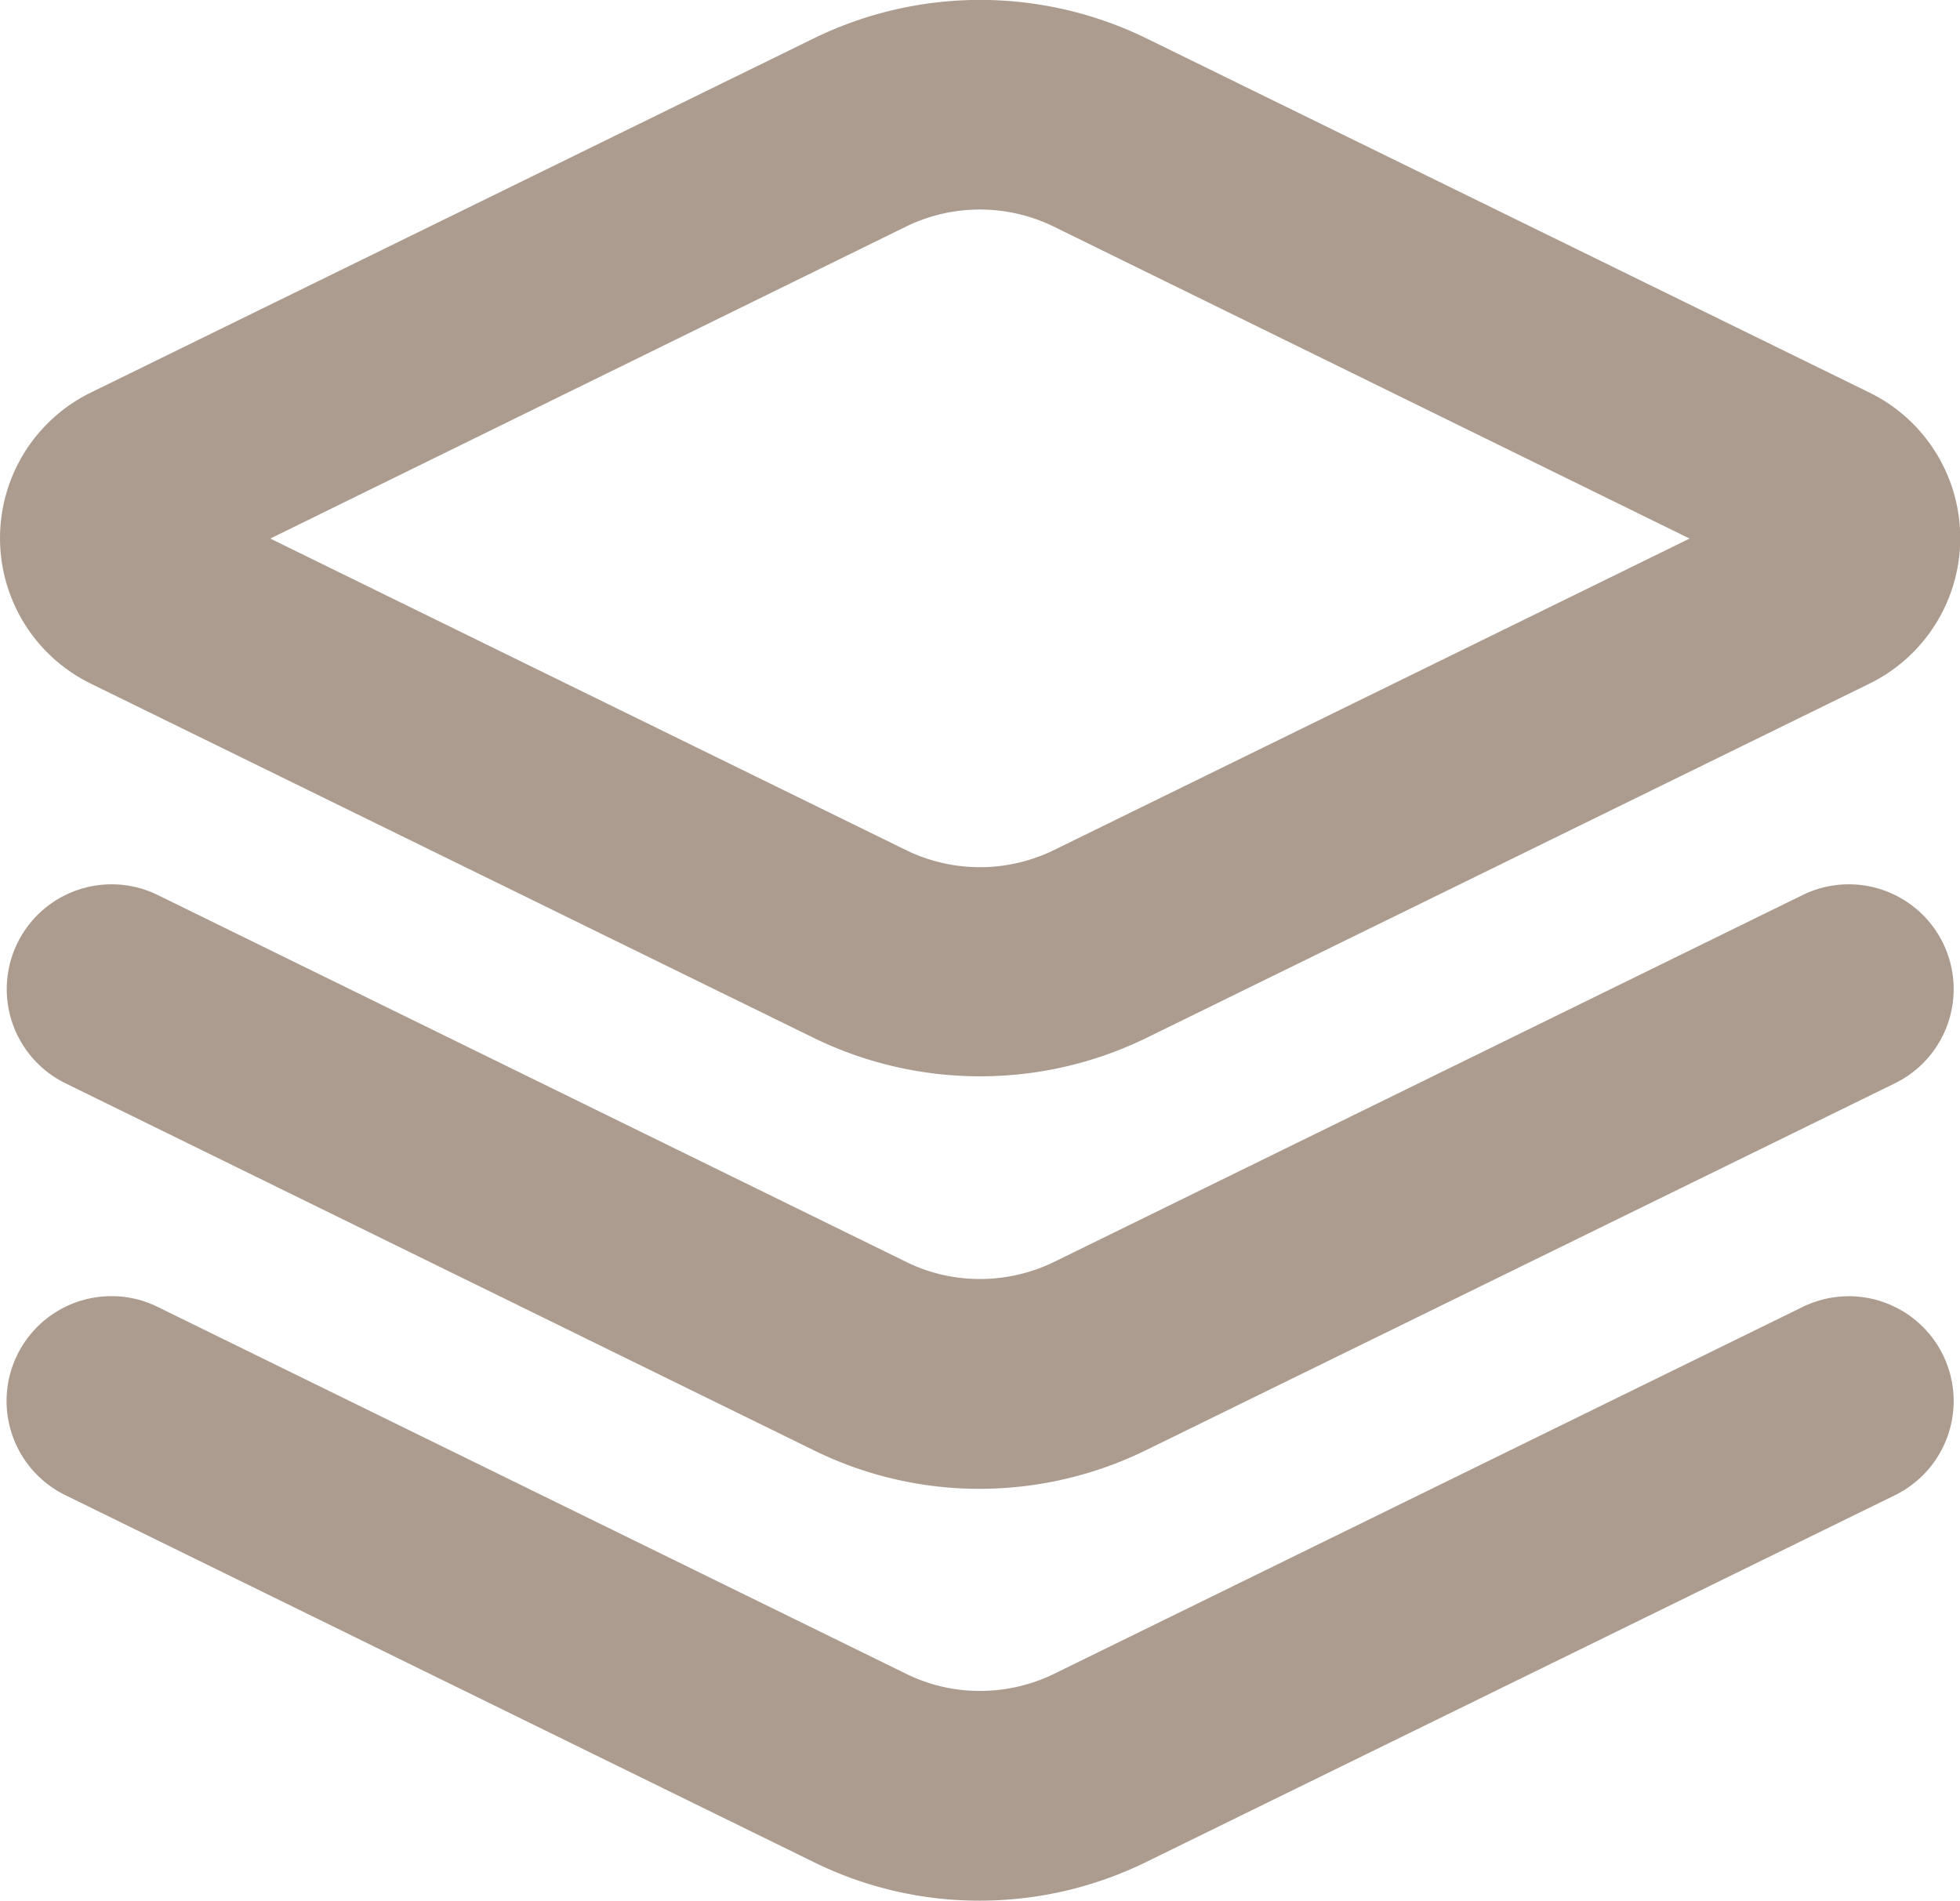
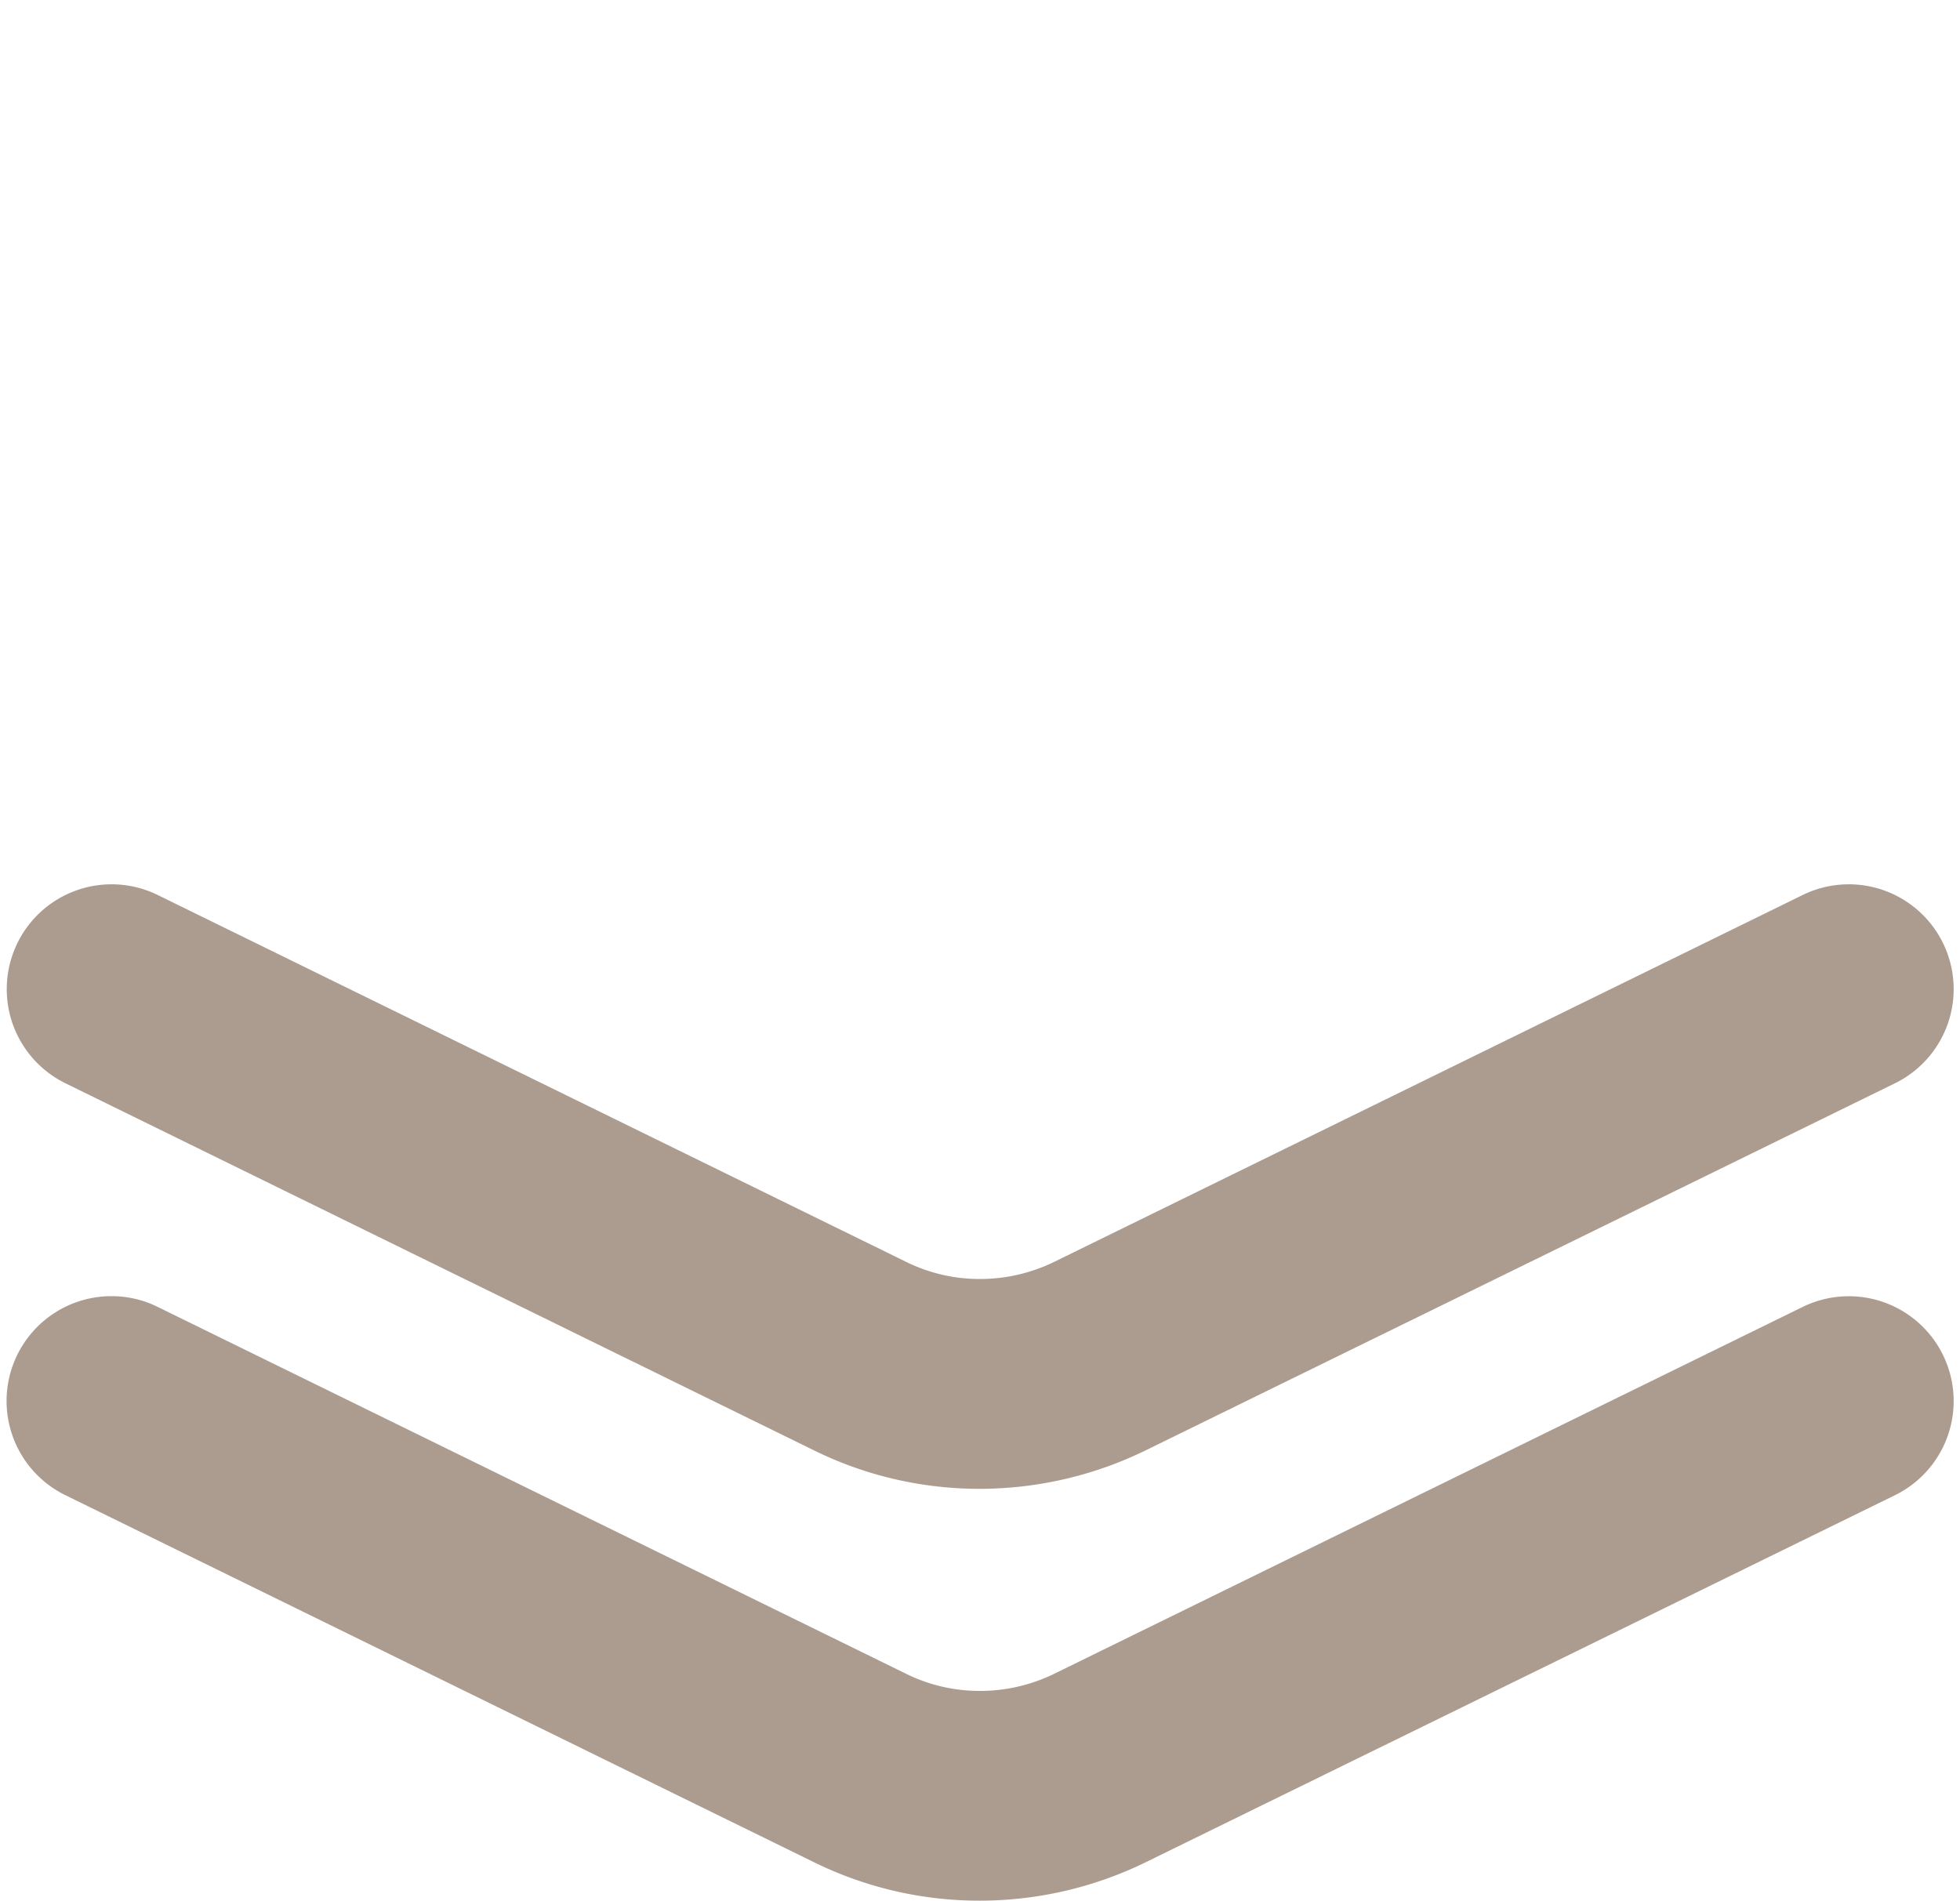
<svg xmlns="http://www.w3.org/2000/svg" width="23.631" height="22.919" viewBox="0 0 23.631 22.919">
  <g id="icon-layers" transform="translate(0.5 0.5)">
-     <path id="Path_41057" data-name="Path 41057" d="M11.315,11.978a4.045,4.045,0,0,1-1.779-.41L.814,7.294a1.454,1.454,0,0,1,0-2.611L9.537.409a4.068,4.068,0,0,1,3.557,0l8.723,4.274a1.454,1.454,0,0,1,0,2.611l-8.722,4.275a4.047,4.047,0,0,1-1.779.409M1.623,5.989,10.209,10.2a2.531,2.531,0,0,0,2.212,0l8.586-4.208L12.421,1.781a2.53,2.53,0,0,0-2.212,0Z" transform="translate(0 0)" fill="#ac9c90" />
-     <path id="Path_41057_-_Outline" data-name="Path 41057 - Outline" d="M11.315,12.478a4.565,4.565,0,0,1-2-.461L.594,7.743a1.954,1.954,0,0,1,0-3.509L9.317-.04a4.568,4.568,0,0,1,4,0l8.723,4.274a1.954,1.954,0,0,1,0,3.509l-8.722,4.274A4.567,4.567,0,0,1,11.315,12.478ZM.5,6a.947.947,0,0,0,.534.85L9.757,11.12a3.568,3.568,0,0,0,3.117,0L21.6,6.845A.947.947,0,0,0,22.131,6l-9.489,4.65a3.03,3.03,0,0,1-2.653,0Zm2.259-.006,7.67,3.759a2.031,2.031,0,0,0,1.772,0l7.67-3.759L12.2,2.23a2.03,2.03,0,0,0-1.772,0Zm8.556-4.962a3.03,3.03,0,0,1,1.326.306l9.489,4.65a.948.948,0,0,0-.534-.85L12.874.858a3.568,3.568,0,0,0-3.117,0L1.034,5.132a.947.947,0,0,0-.534.85l9.489-4.65A3.027,3.027,0,0,1,11.315,1.027Z" transform="translate(0 0)" fill="#ac9c90" />
    <path id="Path_41058" data-name="Path 41058" d="M11.5,57.424a4.041,4.041,0,0,1-1.776-.413L.694,52.586a.764.764,0,1,1,.673-1.372l9.026,4.425a2.522,2.522,0,0,0,2.219,0l9.023-4.423a.764.764,0,1,1,.673,1.372l-9.026,4.425a4.085,4.085,0,0,1-1.784.413" transform="translate(-0.185 -35.506)" fill="#ac9c90" />
    <path id="Path_41058_-_Outline" data-name="Path 41058 - Outline" d="M11.5,57.924a4.512,4.512,0,0,1-2-.463L.474,53.035a1.264,1.264,0,0,1,.557-2.4,1.251,1.251,0,0,1,.556.13l9.026,4.425a2,2,0,0,0,.885.205,2.039,2.039,0,0,0,.9-.208l9.021-4.422a1.264,1.264,0,1,1,1.113,2.27L13.5,57.46A4.557,4.557,0,0,1,11.5,57.924ZM1.031,51.636a.264.264,0,0,0-.117.5l9.027,4.426a3.519,3.519,0,0,0,1.556.362,3.563,3.563,0,0,0,1.566-.363l9.024-4.424a.264.264,0,1,0-.233-.474l-9.023,4.423A3.033,3.033,0,0,1,11.5,56.4a2.994,2.994,0,0,1-1.324-.307L1.147,51.663A.26.26,0,0,0,1.031,51.636Z" transform="translate(-0.185 -35.506)" fill="#ac9c90" />
    <path id="Path_41059" data-name="Path 41059" d="M11.5,41.173a4.041,4.041,0,0,1-1.776-.413L.694,36.334a.764.764,0,0,1,.673-1.372l9.026,4.425a2.522,2.522,0,0,0,2.219,0l9.023-4.423a.764.764,0,0,1,.673,1.372l-9.026,4.425a4.085,4.085,0,0,1-1.784.413" transform="translate(-0.185 -24.221)" fill="#ac9c90" />
    <path id="Path_41059_-_Outline" data-name="Path 41059 - Outline" d="M11.5,41.673a4.512,4.512,0,0,1-2-.463L.474,36.783a1.264,1.264,0,1,1,1.113-2.27l9.026,4.425a2,2,0,0,0,.885.205,2.039,2.039,0,0,0,.9-.208l9.021-4.422a1.264,1.264,0,1,1,1.113,2.27L13.5,41.208A4.557,4.557,0,0,1,11.5,41.673ZM1.031,35.384a.264.264,0,0,0-.117.5l9.027,4.426a3.519,3.519,0,0,0,1.556.362,3.563,3.563,0,0,0,1.566-.363l9.024-4.424a.264.264,0,1,0-.233-.474l-9.023,4.423a3.033,3.033,0,0,1-1.334.309,2.994,2.994,0,0,1-1.324-.307L1.147,35.411A.261.261,0,0,0,1.031,35.384Z" transform="translate(-0.185 -24.221)" fill="#ac9c90" />
  </g>
</svg>